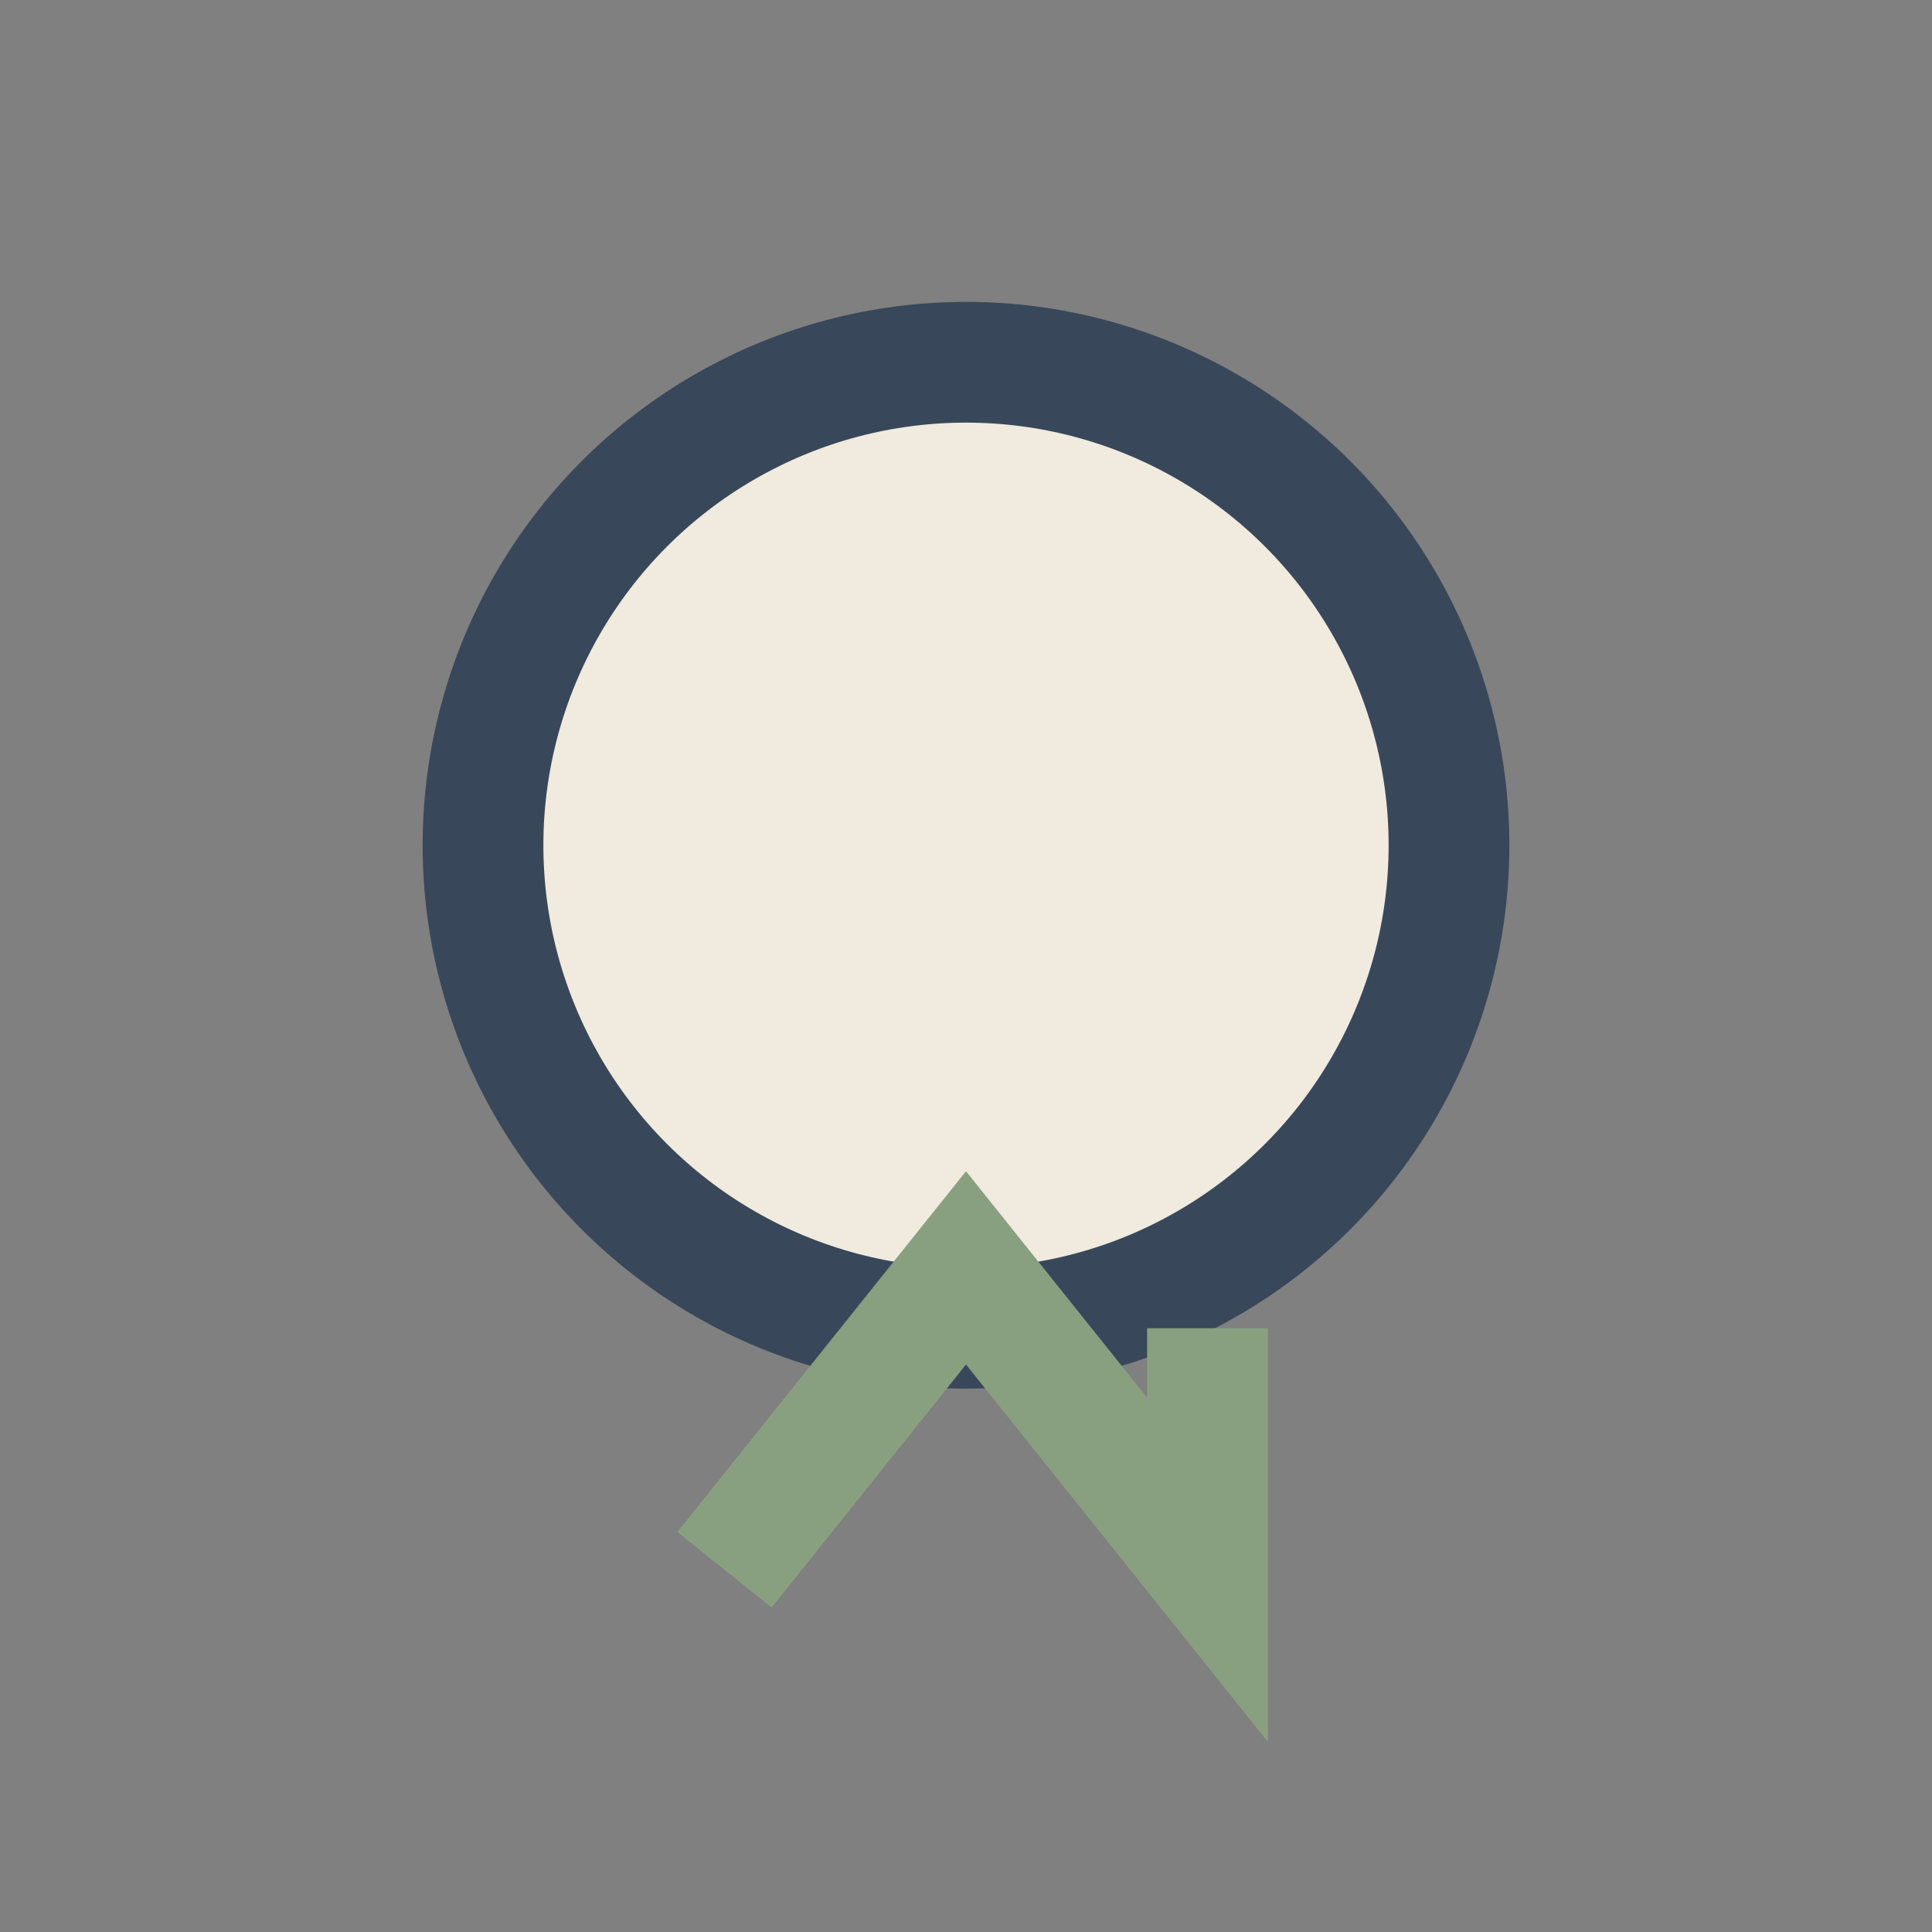
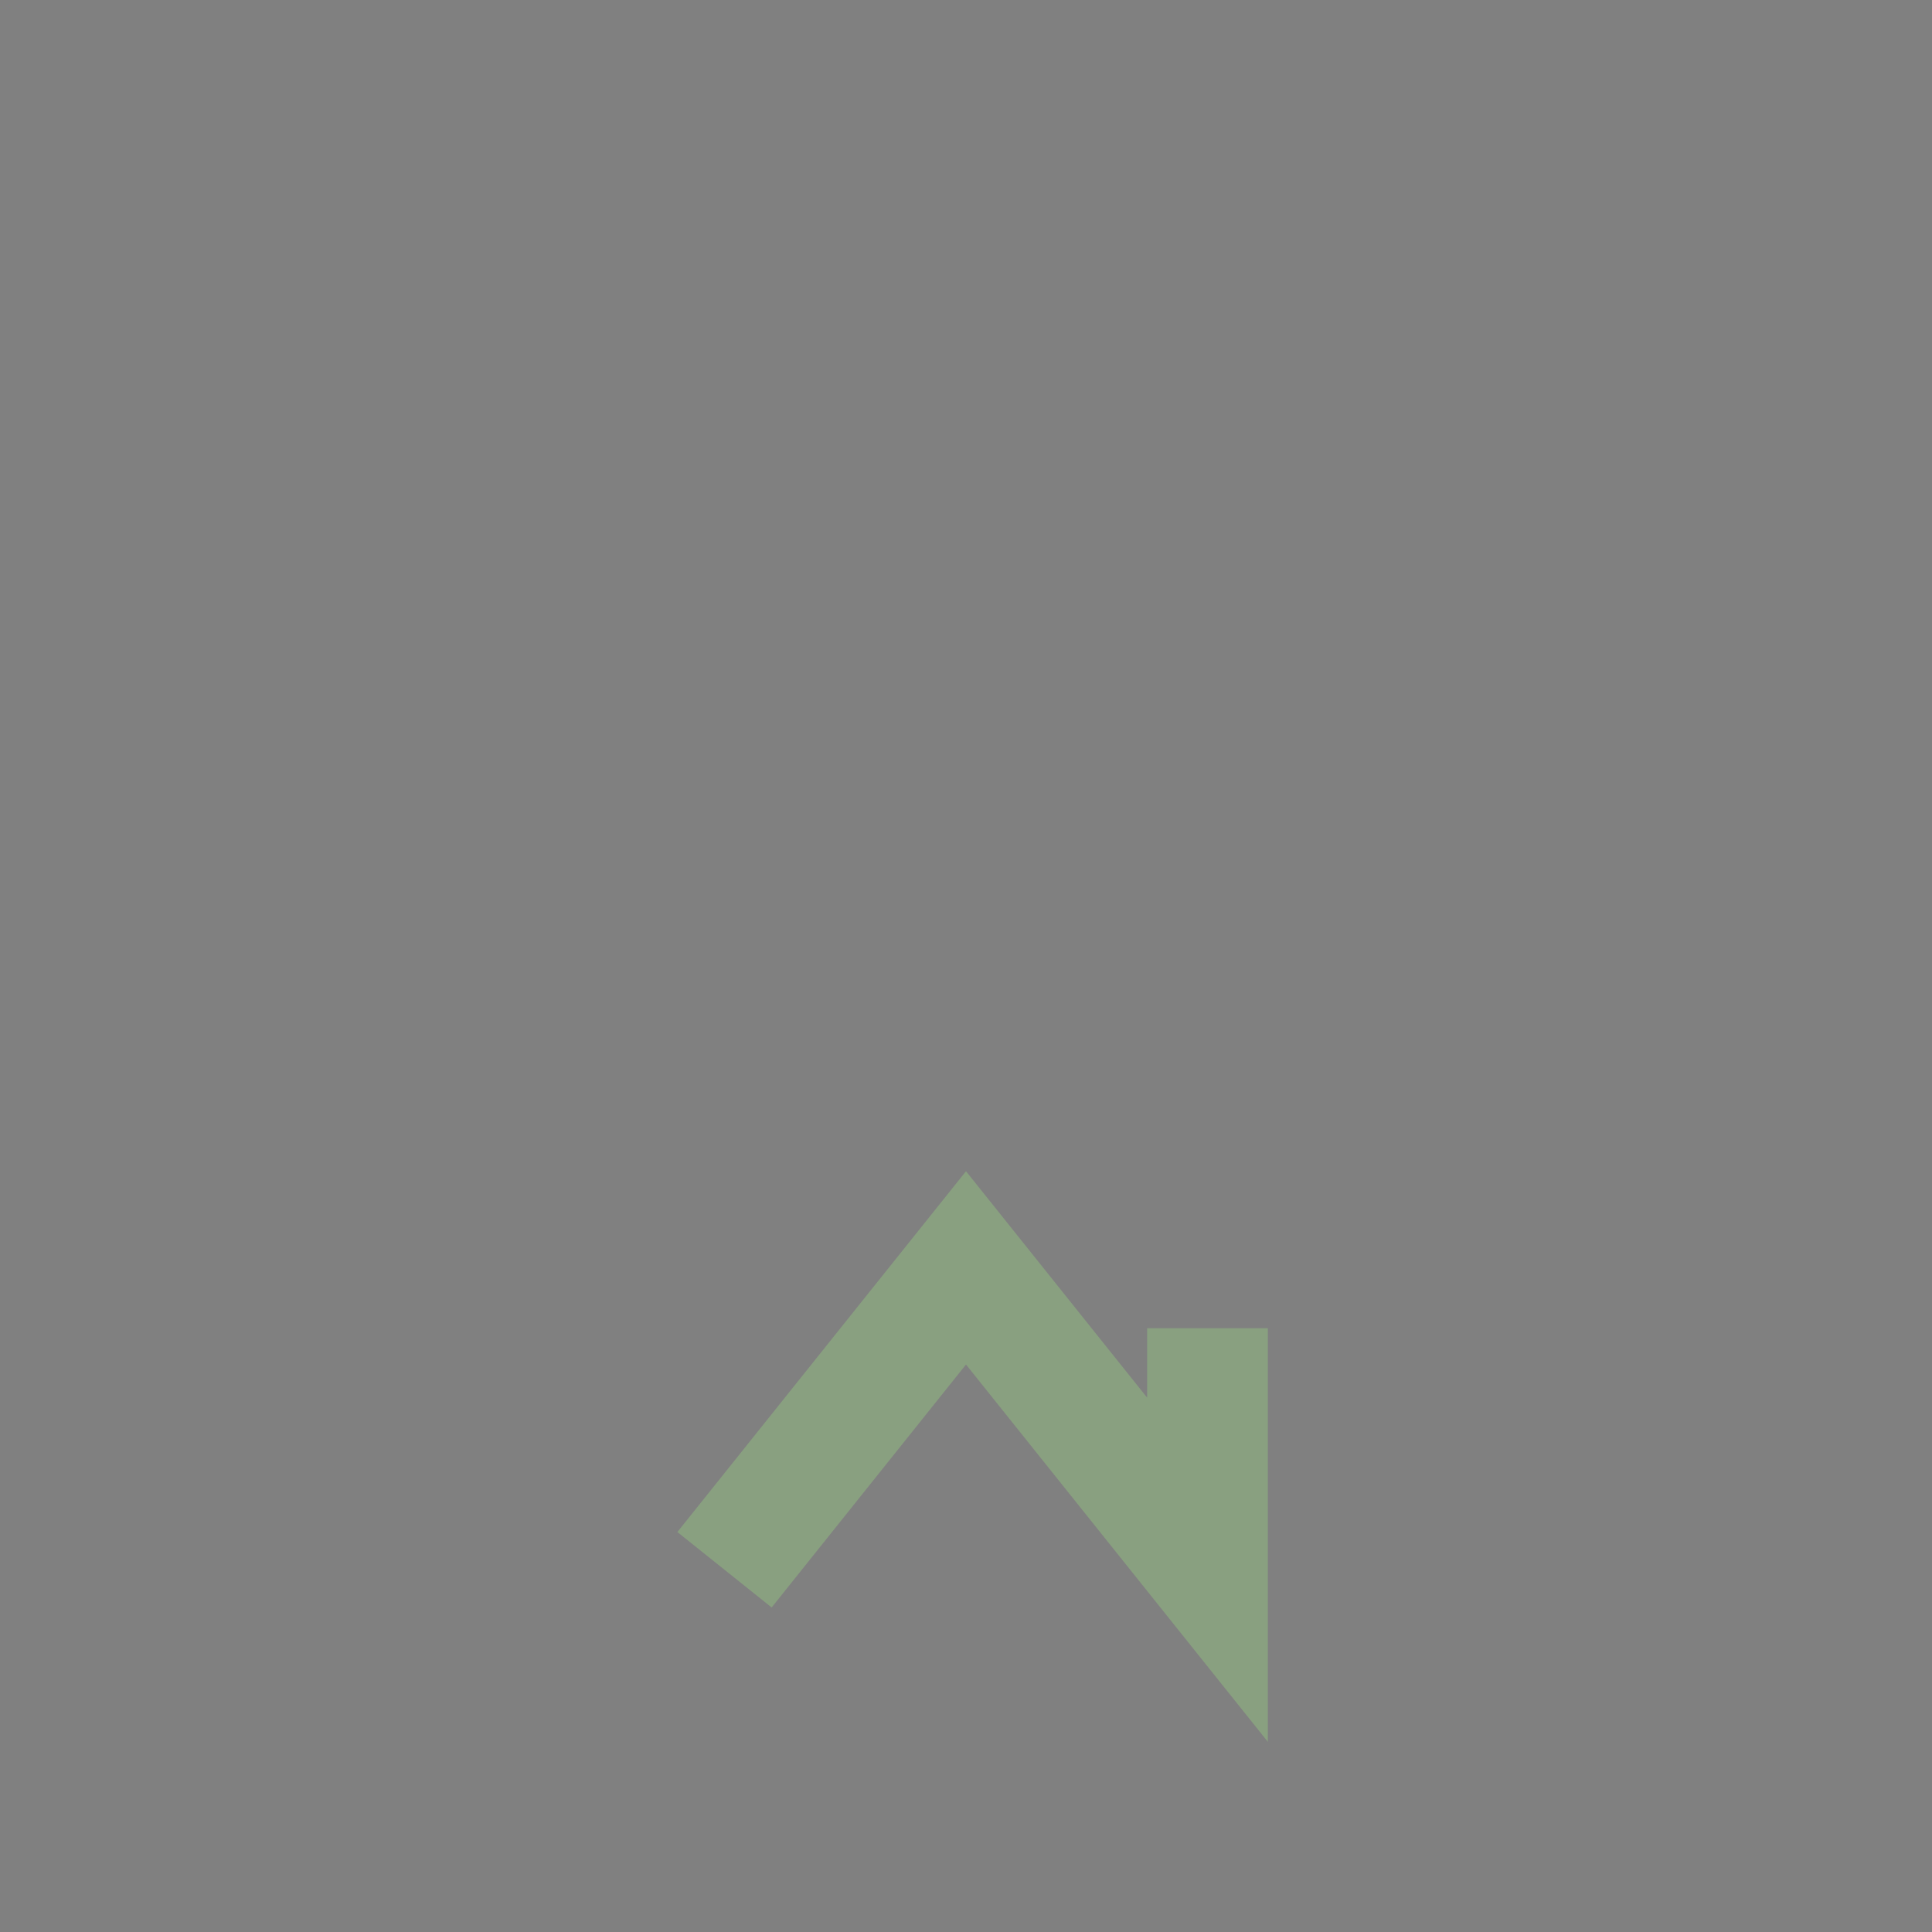
<svg xmlns="http://www.w3.org/2000/svg" width="32" height="32" viewBox="0 0 32 32">
  <rect x="0" y="0" width="32" height="32" fill="#808080" stroke="none" />
-   <circle cx="16" cy="14" r="8" fill="#F1EADF" stroke="#38485A" stroke-width="2" />
  <path d="M12 26l4-5 4 5V22" stroke="#89A080" stroke-width="2" fill="none" />
</svg>